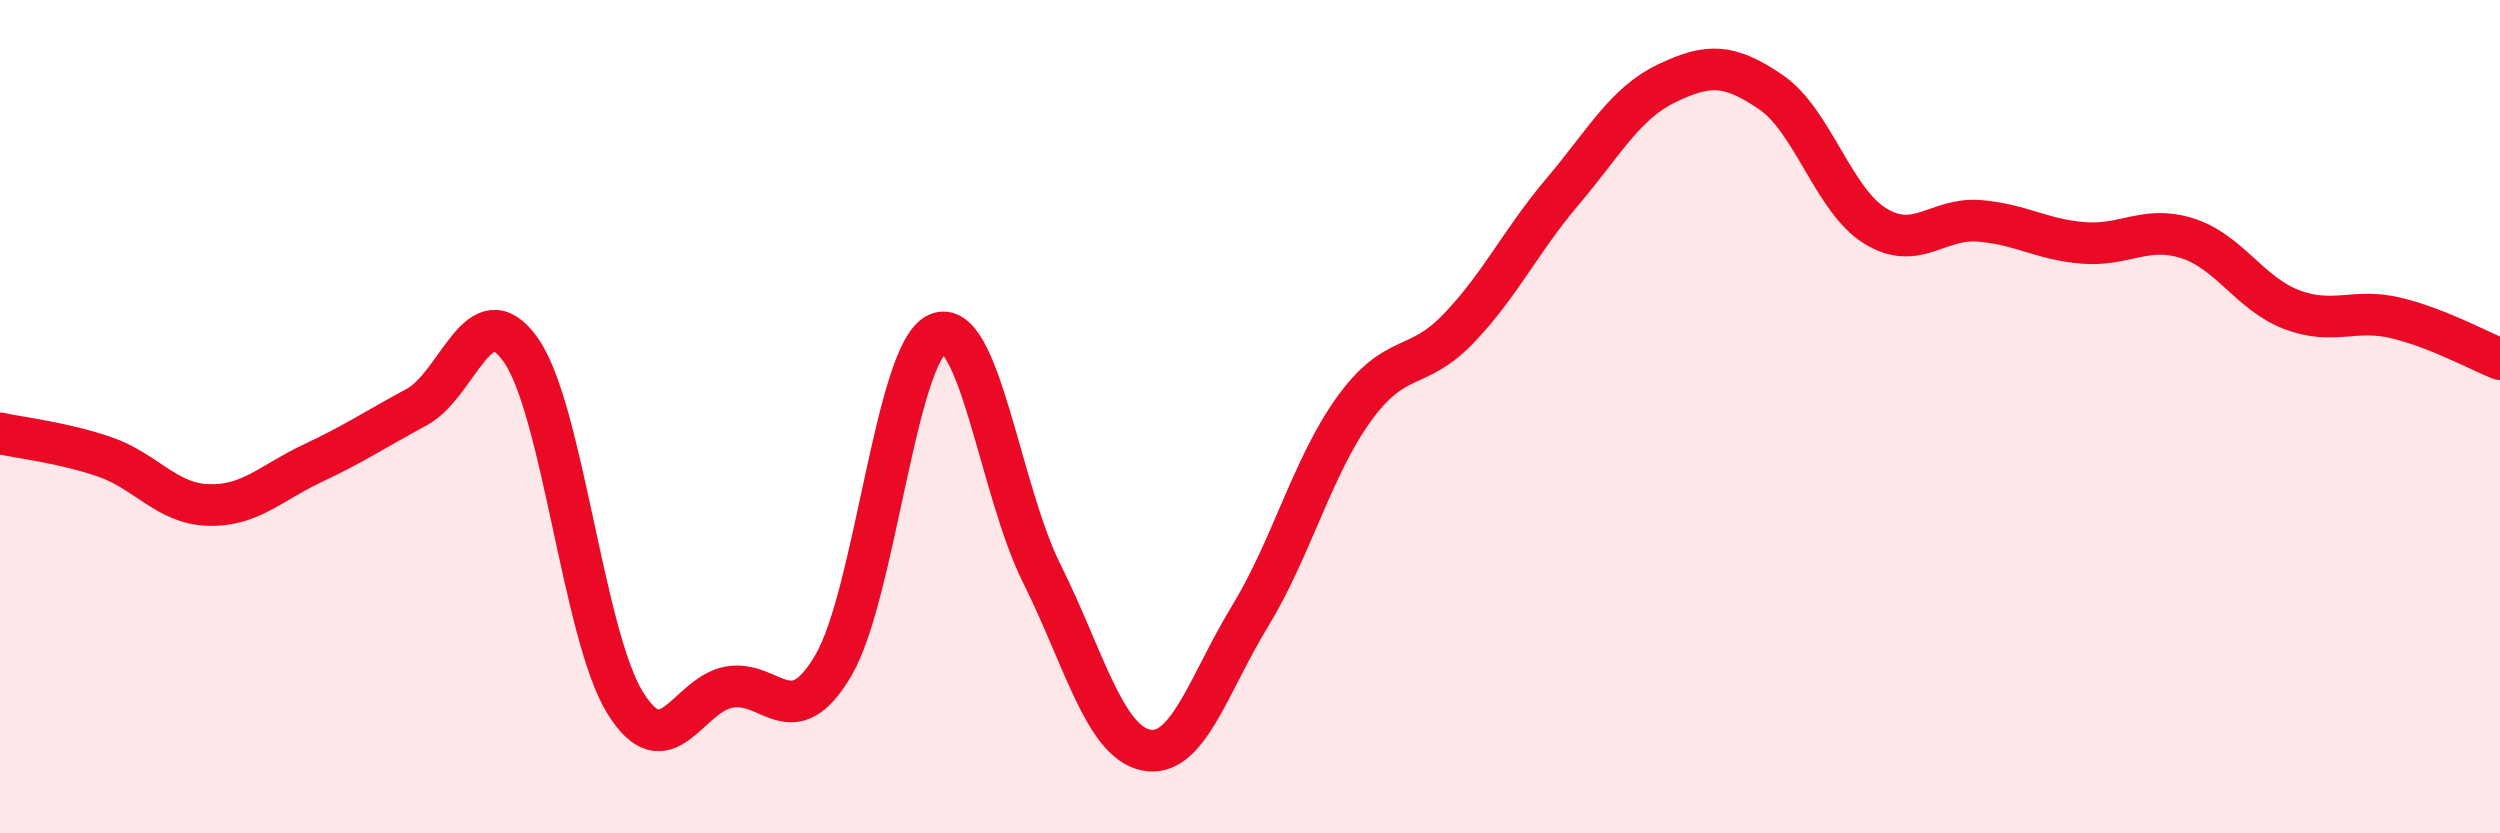
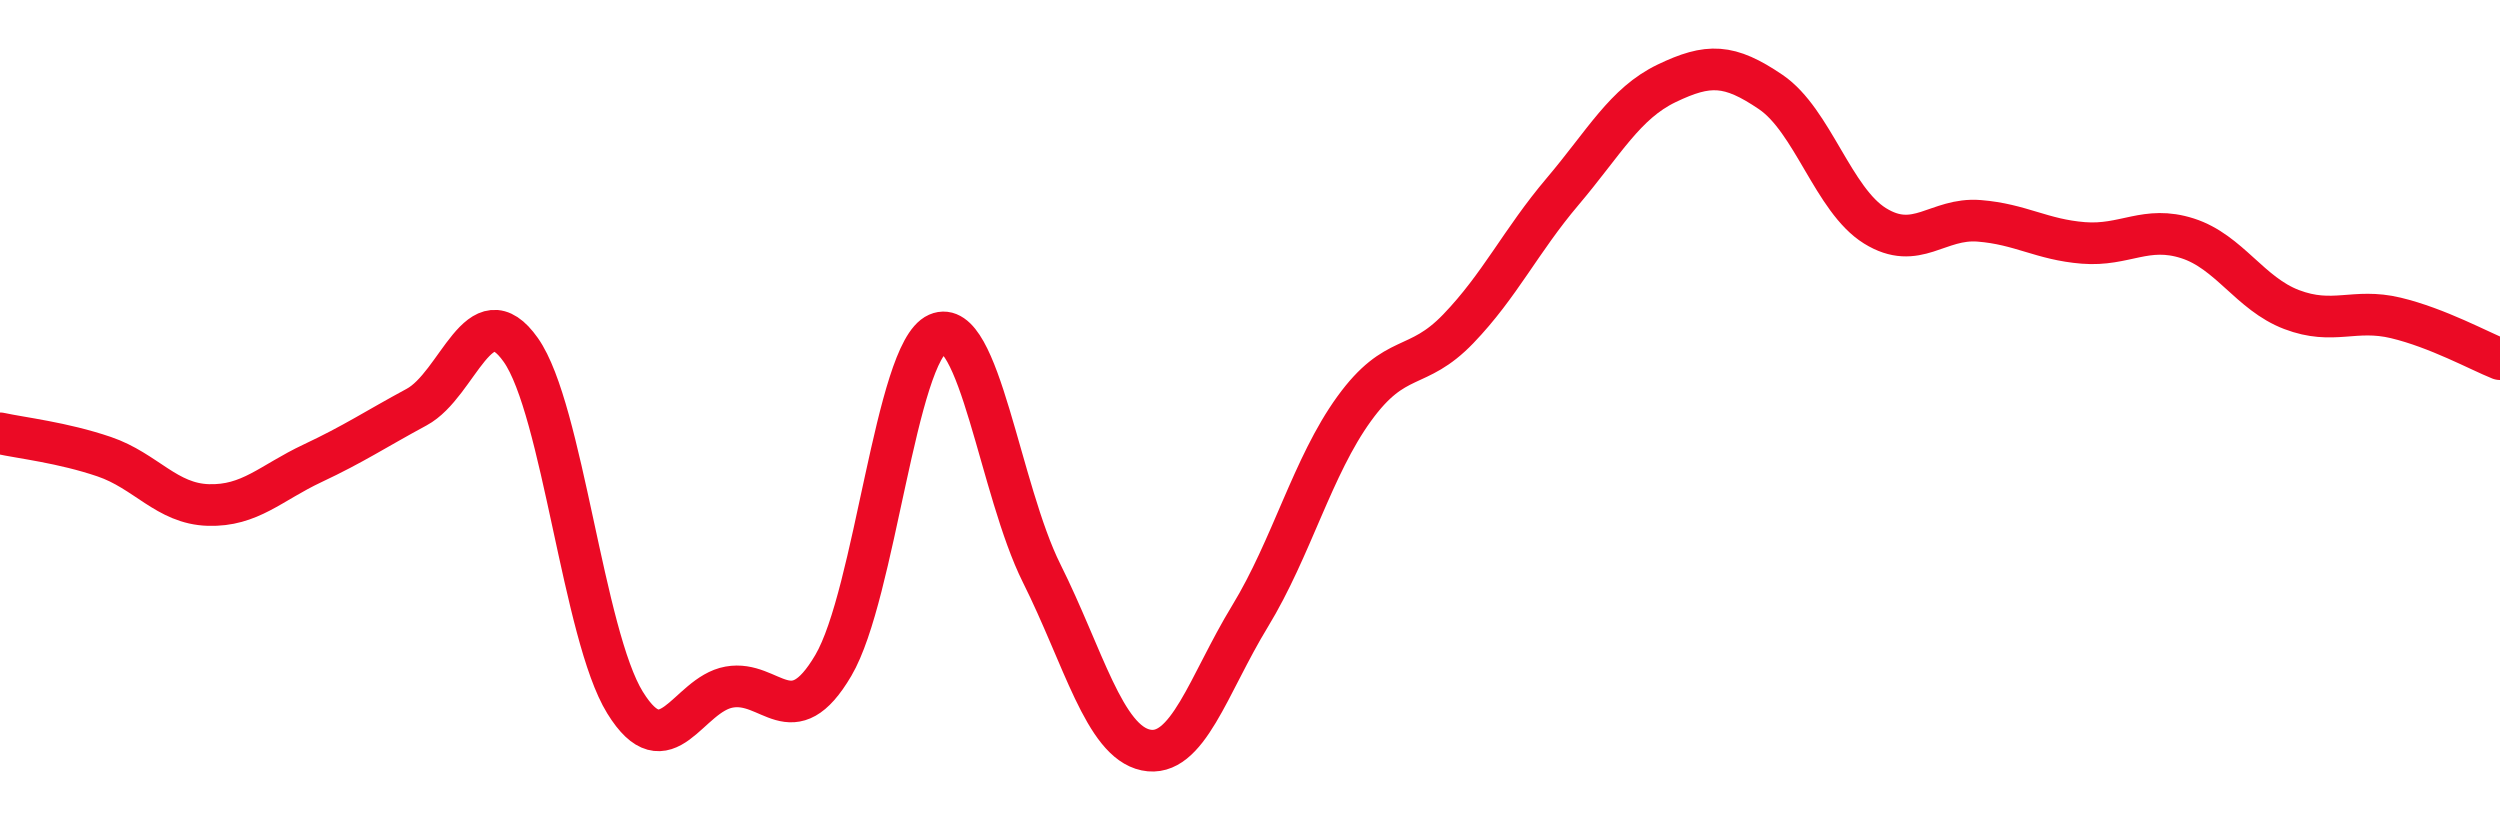
<svg xmlns="http://www.w3.org/2000/svg" width="60" height="20" viewBox="0 0 60 20">
-   <path d="M 0,10.4 C 0.5,10.51 1.5,10.62 2.5,10.96 C 3.5,11.3 4,12.09 5,12.12 C 6,12.15 6.5,11.59 7.5,11.12 C 8.5,10.65 9,10.31 10,9.77 C 11,9.23 11.5,6.98 12.5,8.4 C 13.5,9.82 14,15.24 15,16.86 C 16,18.48 16.5,16.67 17.5,16.49 C 18.5,16.31 19,17.67 20,15.97 C 21,14.27 21.5,8.45 22.5,8.01 C 23.5,7.57 24,11.76 25,13.76 C 26,15.76 26.5,17.79 27.5,18 C 28.5,18.21 29,16.43 30,14.79 C 31,13.15 31.5,11.19 32.5,9.81 C 33.5,8.43 34,8.93 35,7.89 C 36,6.85 36.5,5.78 37.5,4.6 C 38.5,3.42 39,2.48 40,2 C 41,1.52 41.5,1.53 42.5,2.21 C 43.5,2.89 44,4.8 45,5.42 C 46,6.04 46.5,5.22 47.5,5.3 C 48.5,5.38 49,5.75 50,5.83 C 51,5.91 51.5,5.4 52.5,5.72 C 53.5,6.04 54,7.05 55,7.43 C 56,7.81 56.5,7.39 57.5,7.63 C 58.5,7.87 59.5,8.42 60,8.62L60 20L0 20Z" fill="#EB0A25" opacity="0.1" stroke-linecap="round" stroke-linejoin="round" />
  <path d="M 0,10.4 C 0.5,10.51 1.5,10.62 2.5,10.96 C 3.5,11.3 4,12.09 5,12.12 C 6,12.15 6.5,11.59 7.5,11.12 C 8.5,10.65 9,10.31 10,9.77 C 11,9.23 11.5,6.98 12.5,8.4 C 13.5,9.82 14,15.24 15,16.86 C 16,18.48 16.5,16.67 17.5,16.49 C 18.5,16.31 19,17.67 20,15.97 C 21,14.27 21.5,8.45 22.5,8.01 C 23.5,7.57 24,11.76 25,13.76 C 26,15.76 26.5,17.79 27.5,18 C 28.5,18.21 29,16.43 30,14.79 C 31,13.15 31.5,11.19 32.5,9.81 C 33.5,8.43 34,8.93 35,7.89 C 36,6.85 36.5,5.78 37.5,4.6 C 38.5,3.42 39,2.48 40,2 C 41,1.52 41.5,1.53 42.5,2.21 C 43.5,2.89 44,4.8 45,5.42 C 46,6.04 46.5,5.22 47.5,5.3 C 48.5,5.38 49,5.75 50,5.83 C 51,5.91 51.5,5.4 52.5,5.72 C 53.5,6.04 54,7.05 55,7.43 C 56,7.81 56.5,7.39 57.5,7.63 C 58.5,7.87 59.5,8.42 60,8.62" stroke="#EB0A25" stroke-width="1" fill="none" stroke-linecap="round" stroke-linejoin="round" />
</svg>